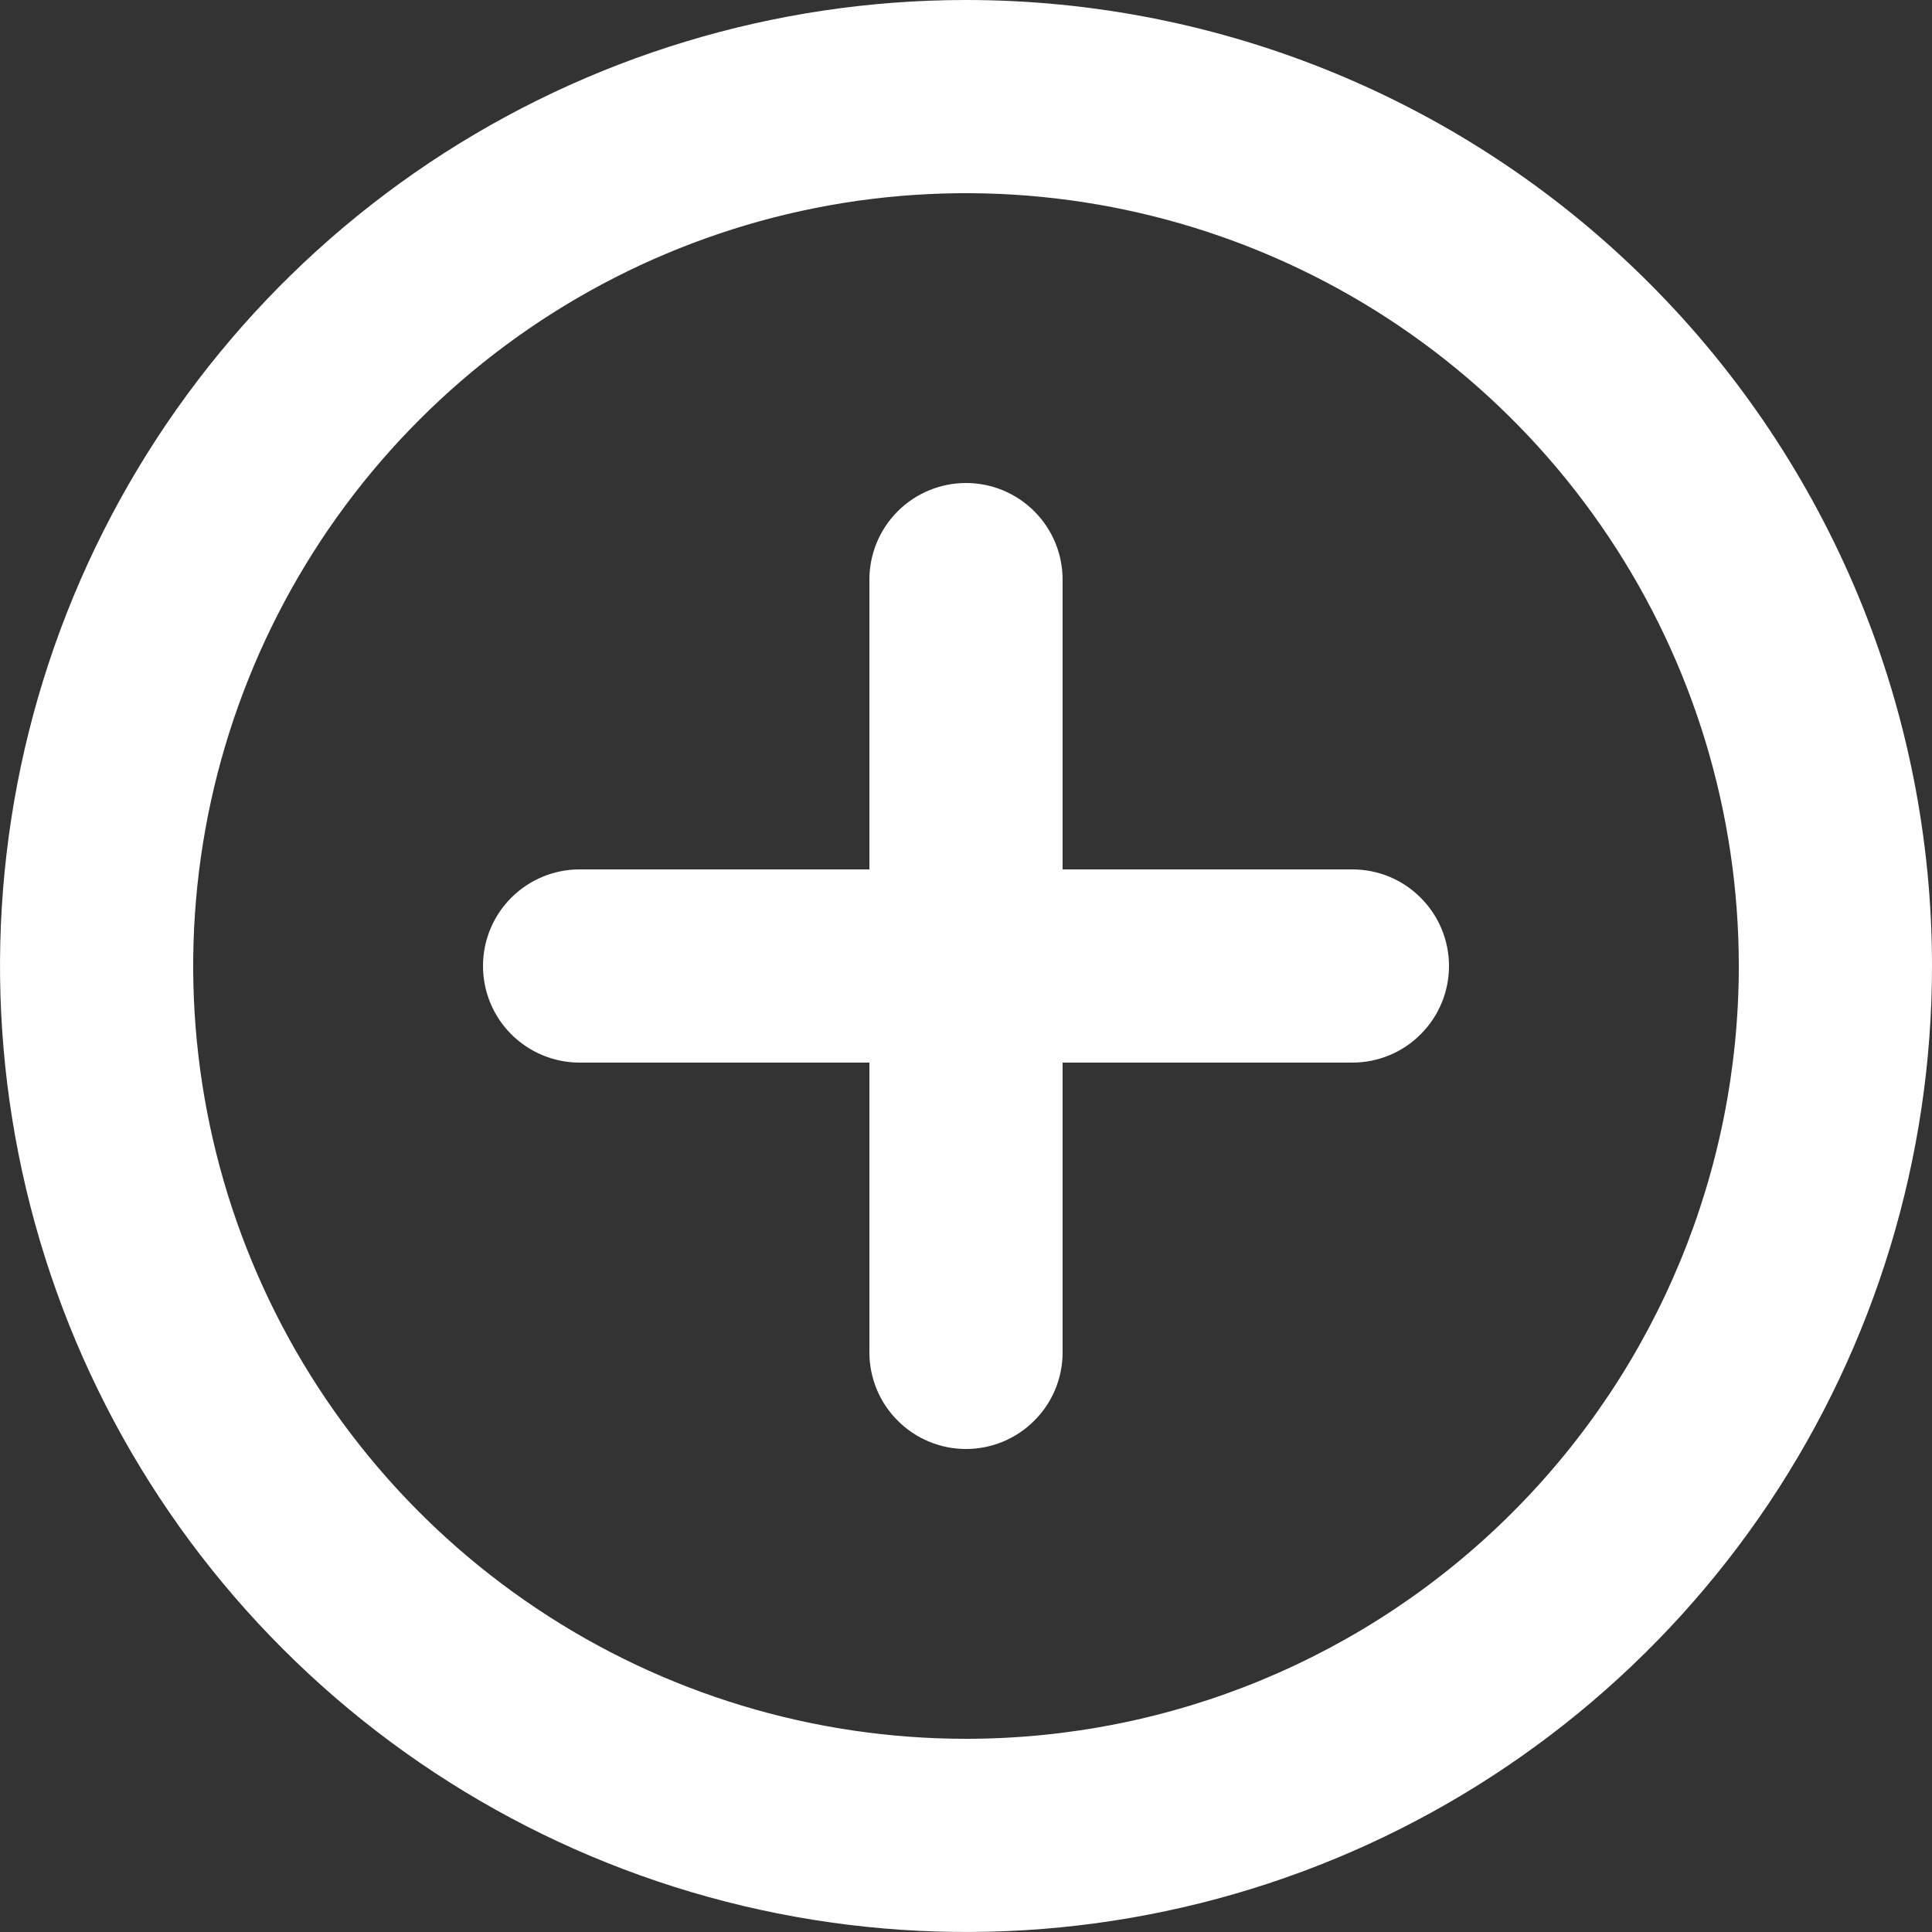
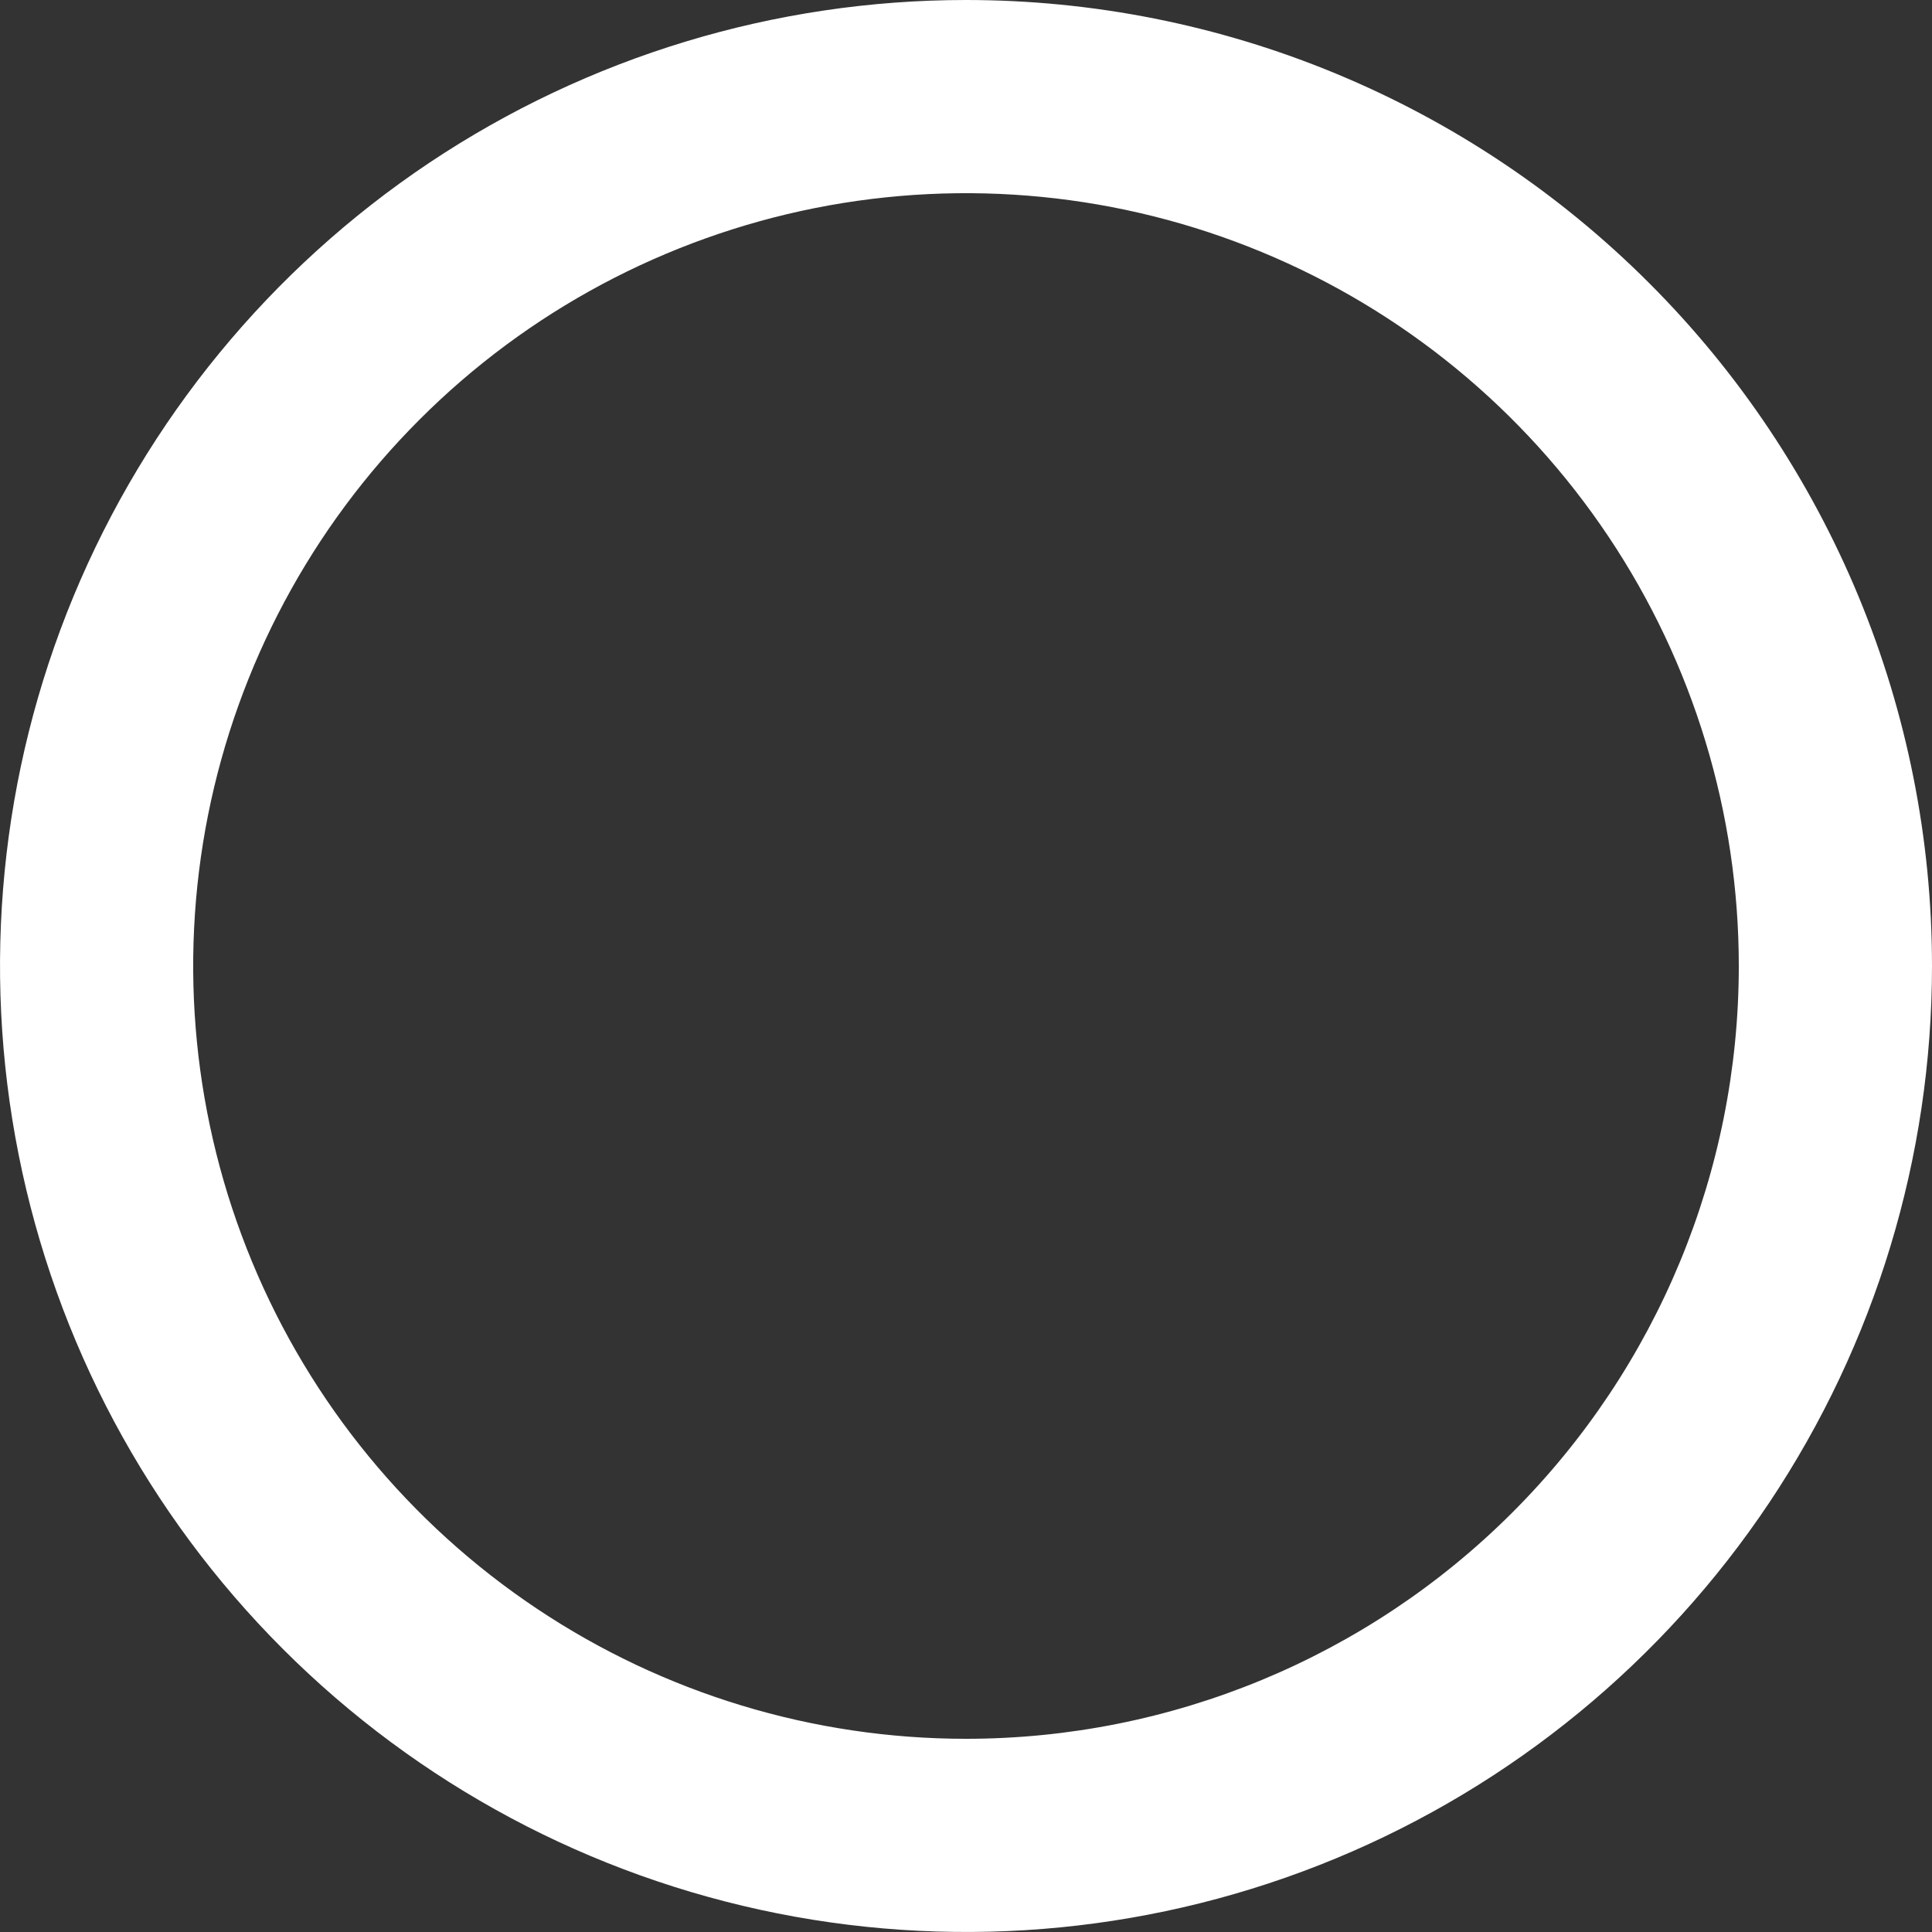
<svg xmlns="http://www.w3.org/2000/svg" fill="none" height="100%" overflow="visible" preserveAspectRatio="none" style="display: block;" viewBox="0 0 24 24" width="100%">
  <rect x="0" y="0" width="24" height="24" fill="#333333" stroke="none" />
  <g id="Vector">
    <path clip-rule="evenodd" d="M12 0C9.627 0 7.307 0.704 5.333 2.022C3.36 3.341 1.822 5.215 0.913 7.408C0.005 9.601 -0.232 12.013 0.231 14.341C0.694 16.669 1.836 18.807 3.515 20.485C5.193 22.163 7.331 23.306 9.659 23.769C11.987 24.232 14.399 23.995 16.592 23.087C18.785 22.178 20.659 20.64 21.978 18.667C23.296 16.693 24 14.373 24 12C24 10.424 23.69 8.864 23.087 7.408C22.483 5.952 21.6 4.629 20.485 3.515C19.371 2.4 18.048 1.516 16.592 0.913C15.136 0.31 13.576 0 12 0ZM6.667 19.982C8.245 21.037 10.101 21.6 12 21.6C14.546 21.6 16.988 20.589 18.788 18.788C20.589 16.988 21.6 14.546 21.6 12C21.6 10.101 21.037 8.245 19.982 6.667C18.927 5.088 17.428 3.857 15.674 3.131C13.92 2.404 11.989 2.214 10.127 2.584C8.265 2.955 6.554 3.869 5.212 5.212C3.869 6.554 2.955 8.265 2.584 10.127C2.214 11.989 2.404 13.92 3.131 15.674C3.857 17.428 5.088 18.927 6.667 19.982Z" fill="white" fill-rule="evenodd" />
-     <path d="M13.2 10.8H16.8C17.118 10.8 17.424 10.926 17.648 11.152C17.874 11.377 18 11.682 18 12C18 12.318 17.874 12.623 17.648 12.848C17.424 13.074 17.118 13.2 16.8 13.2H13.2V16.8C13.2 17.118 13.074 17.424 12.848 17.648C12.623 17.874 12.318 18 12 18C11.682 18 11.377 17.874 11.152 17.648C10.926 17.424 10.8 17.118 10.8 16.8V13.2H7.2C6.882 13.2 6.577 13.074 6.351 12.848C6.126 12.623 6 12.318 6 12C6 11.682 6.126 11.377 6.351 11.152C6.577 10.926 6.882 10.8 7.2 10.8H10.8V7.2C10.8 6.882 10.926 6.577 11.152 6.351C11.377 6.126 11.682 6 12 6C12.318 6 12.623 6.126 12.848 6.351C13.074 6.577 13.2 6.882 13.2 7.2V10.8Z" fill="white" />
  </g>
</svg>